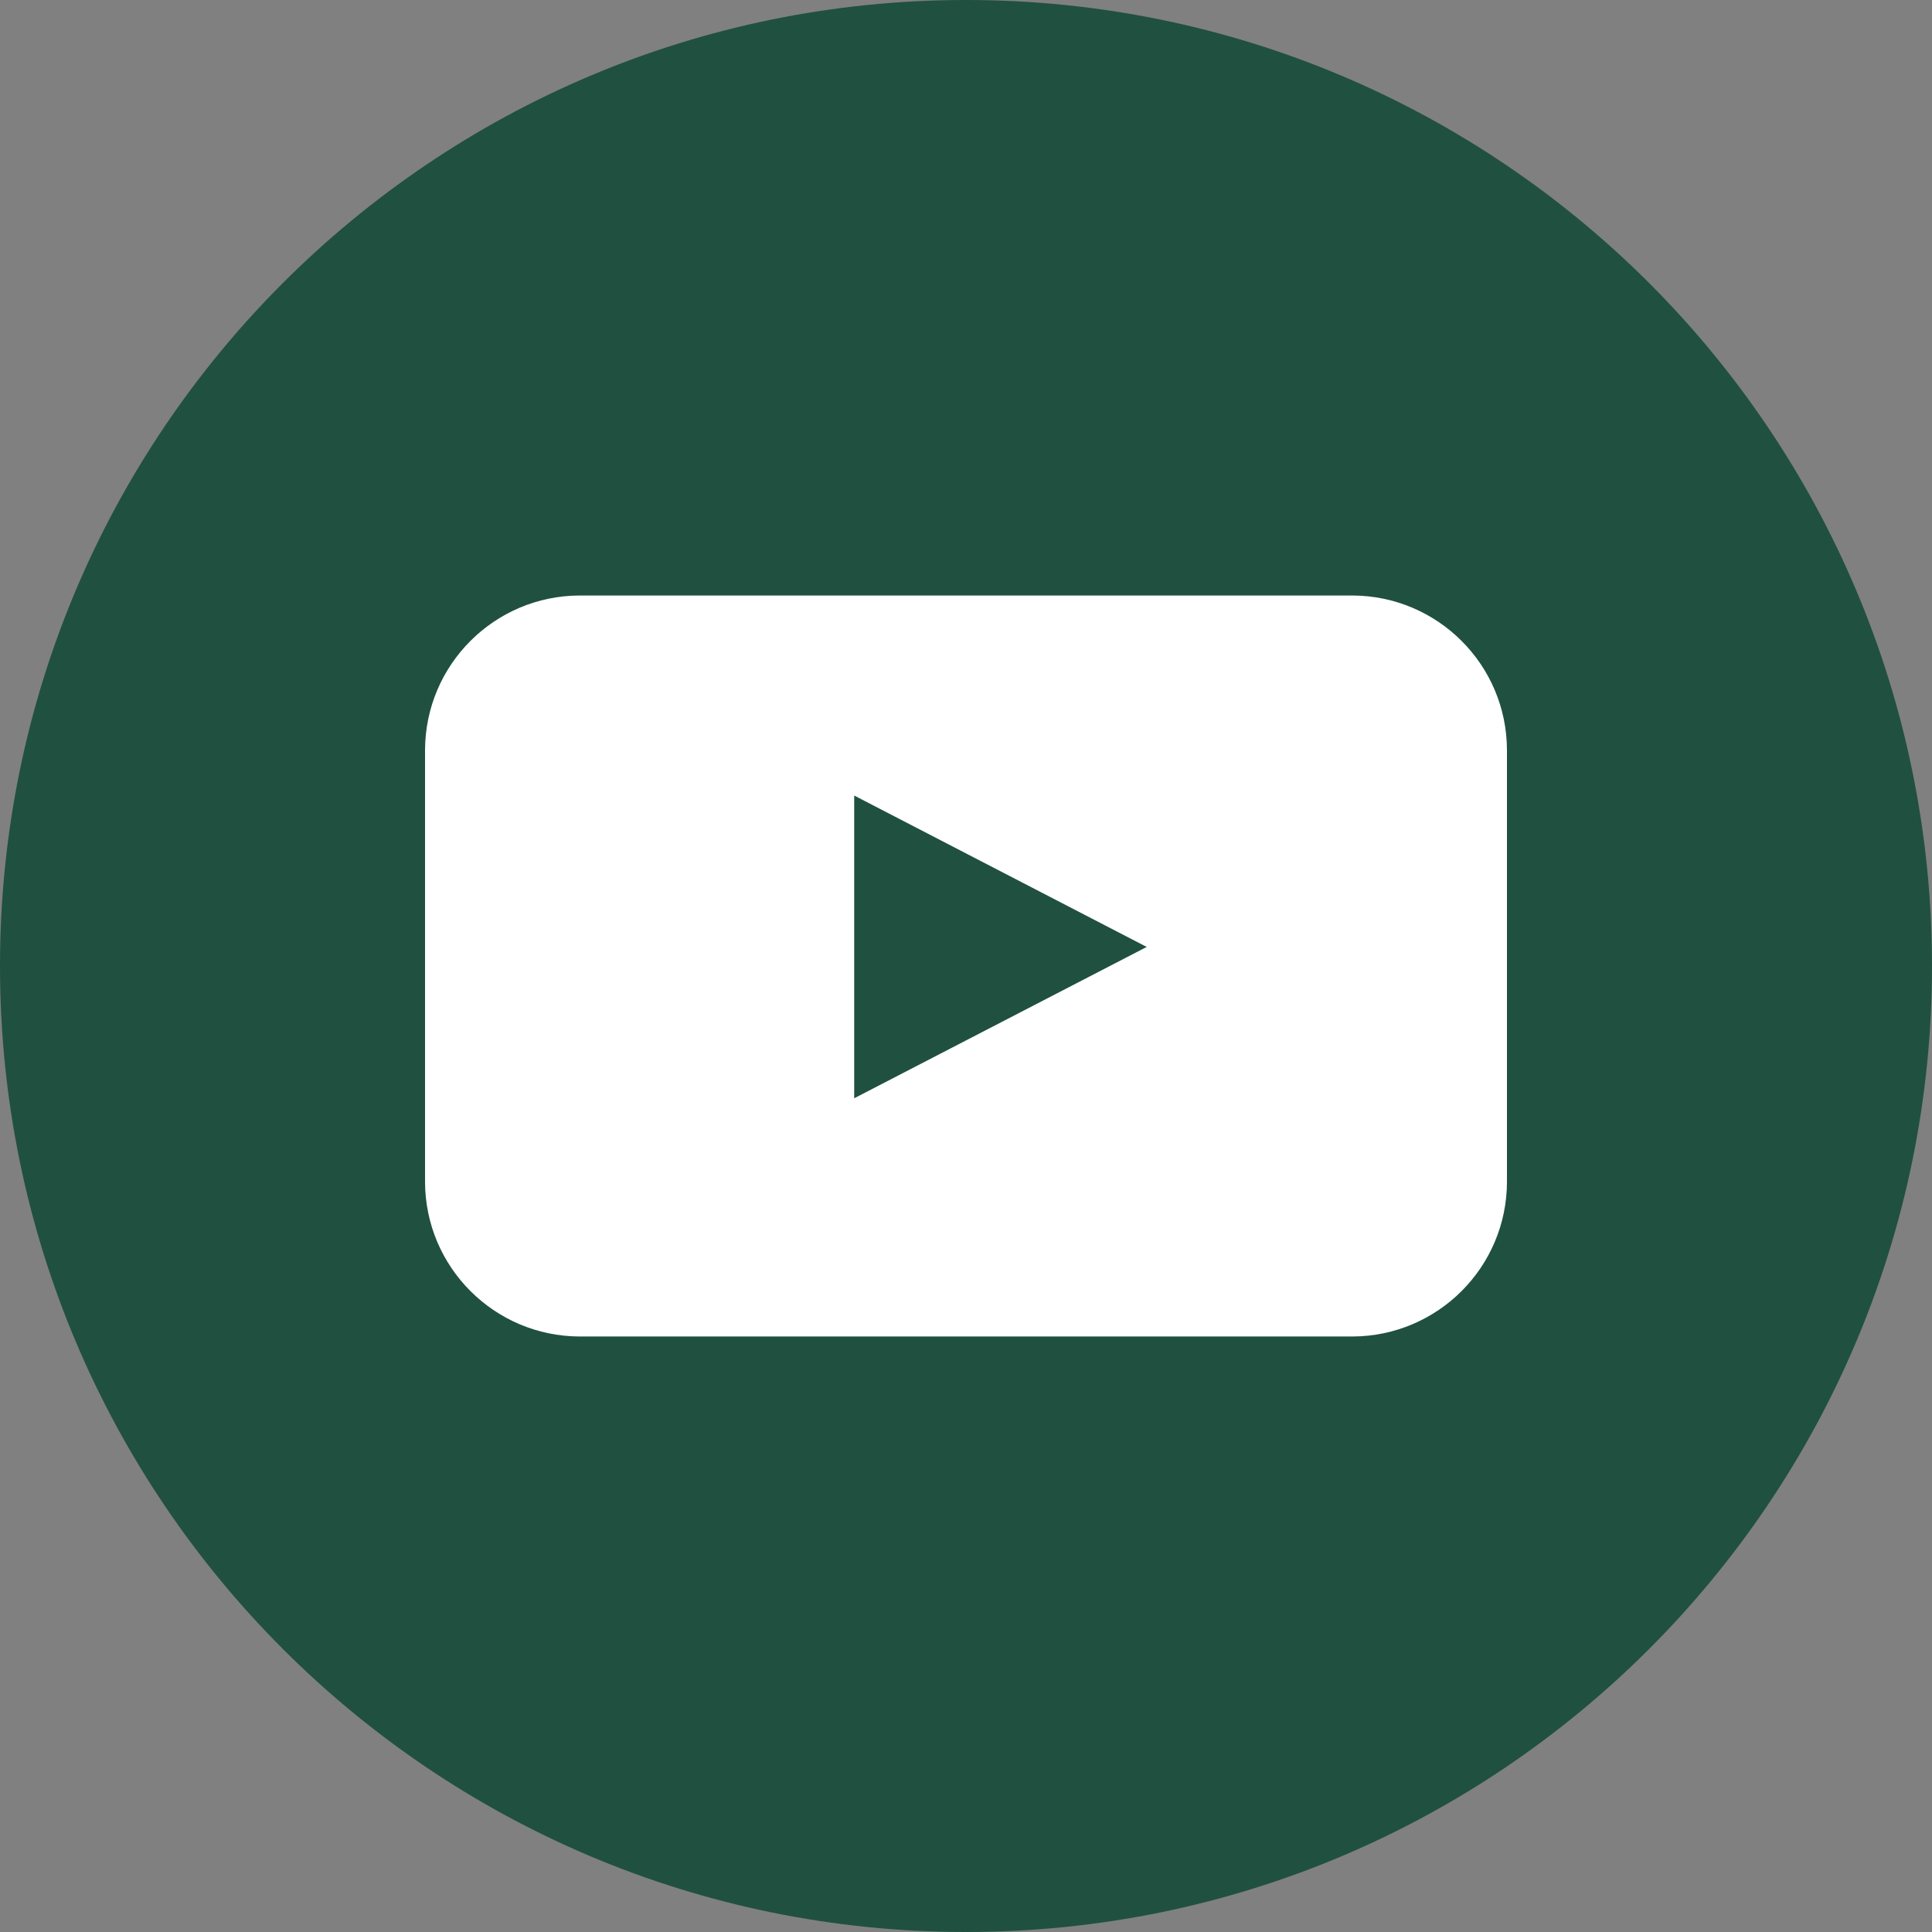
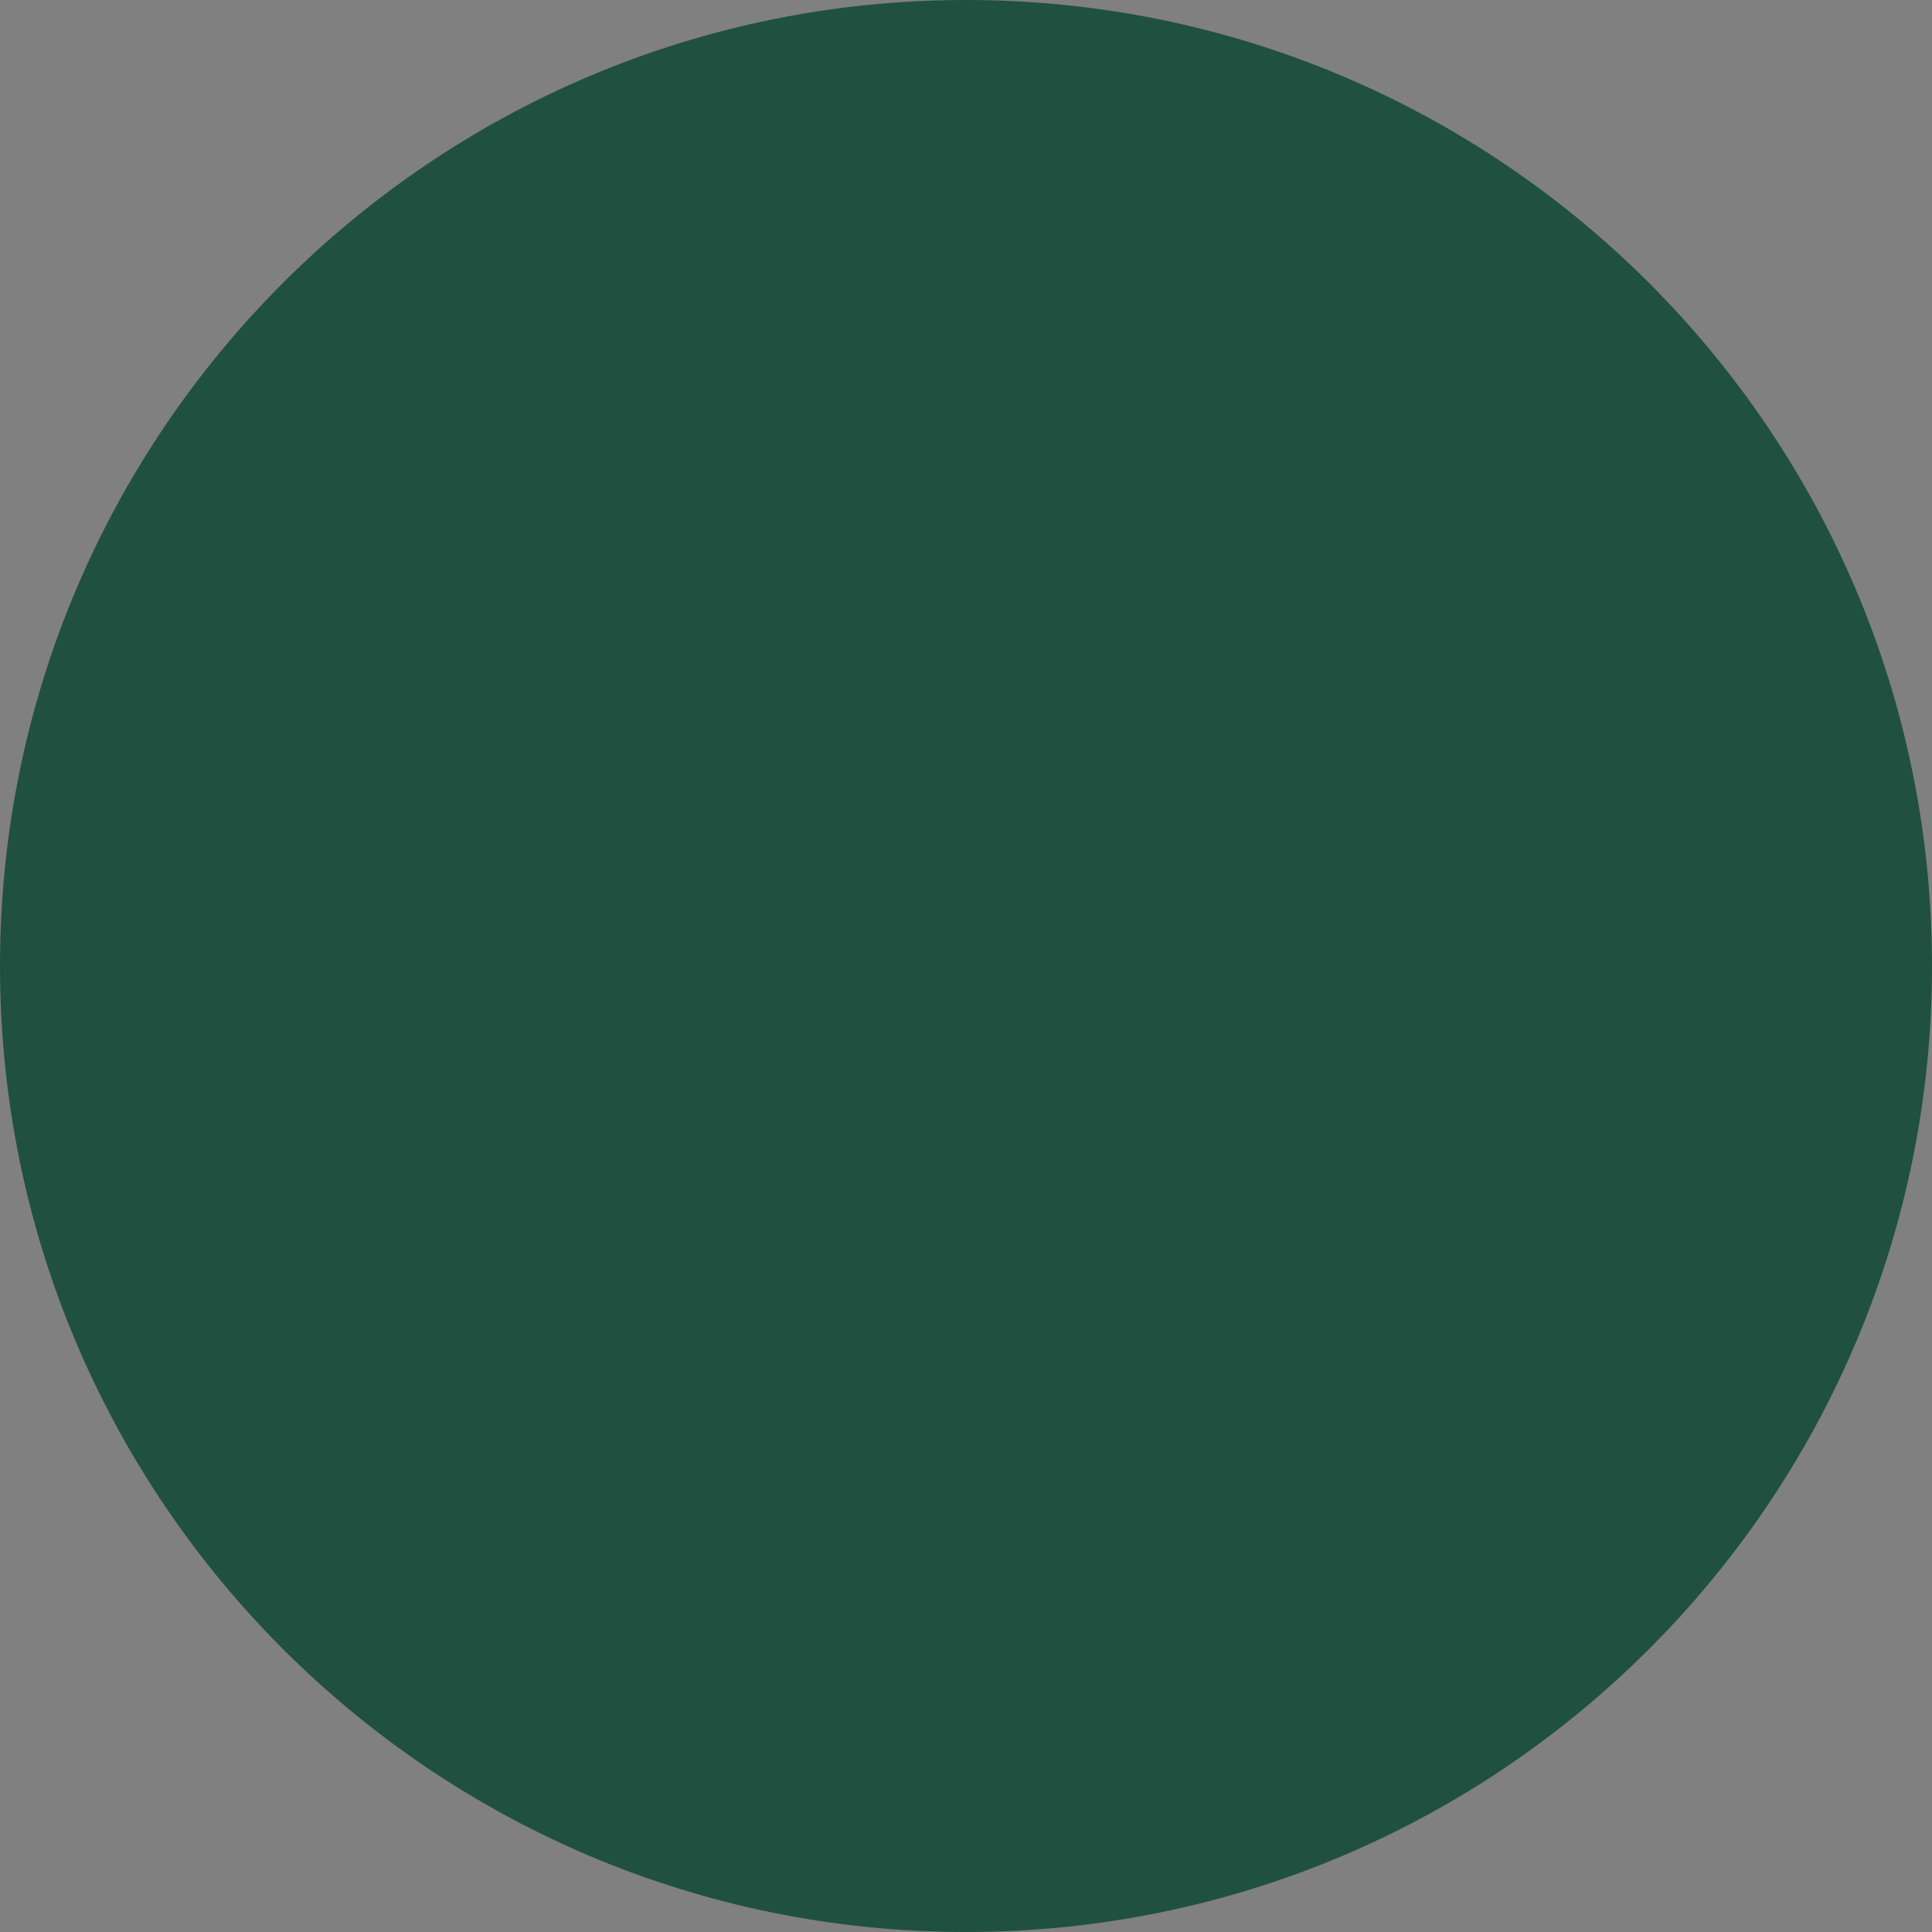
<svg xmlns="http://www.w3.org/2000/svg" role="img" width="30" height="30" viewBox="0 0 30 30" fill="none">
  <rect x="0" y="0" width="30" height="30" fill="#808080" stroke="none" />
  <path d="M15 30C23.284 30 30 23.284 30 15C30 6.716 23.284 0 15 0C6.716 0 0 6.716 0 15C0 23.284 6.716 30 15 30Z" fill="#205040" />
-   <path d="M23.4 18.353C23.397 19.677 22.324 20.749 21 20.753H9C7.677 20.749 6.604 19.677 6.6 18.353V11.647C6.604 10.323 7.677 9.251 9 9.247H21C22.324 9.251 23.397 10.323 23.4 11.647V18.353ZM13.264 17.054L17.806 14.704L13.264 12.353V17.054Z" fill="white" />
</svg>